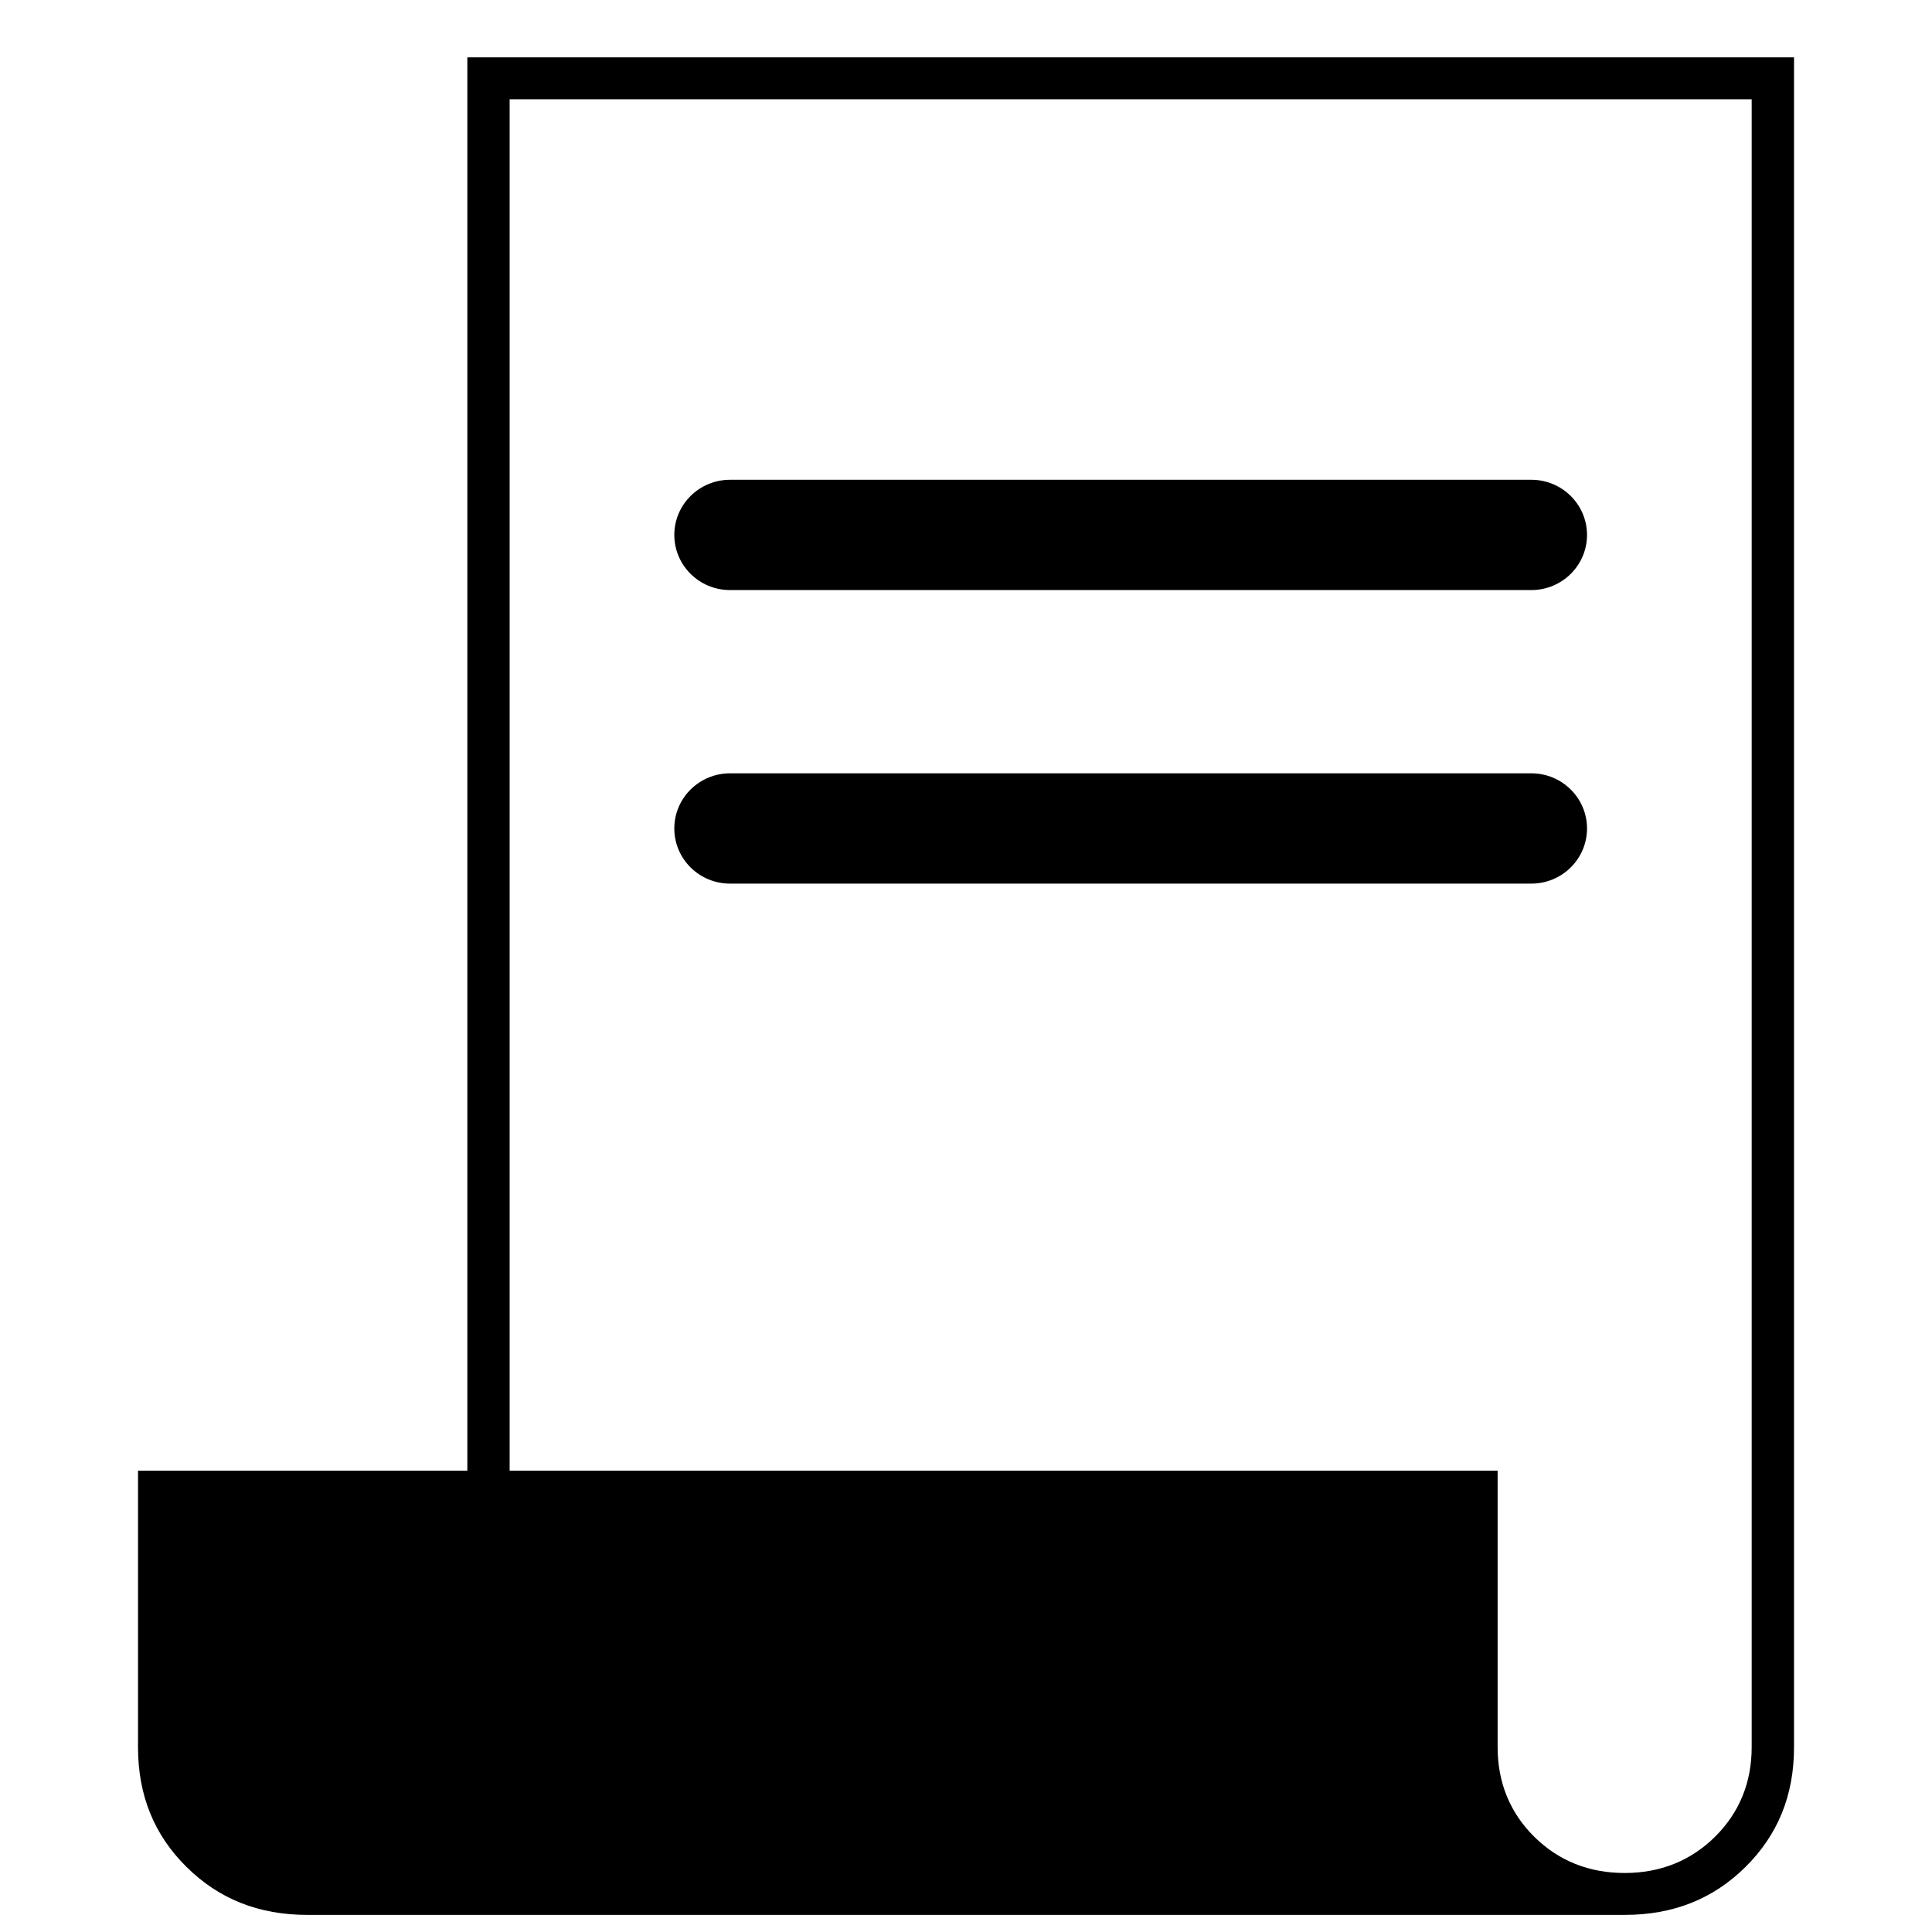
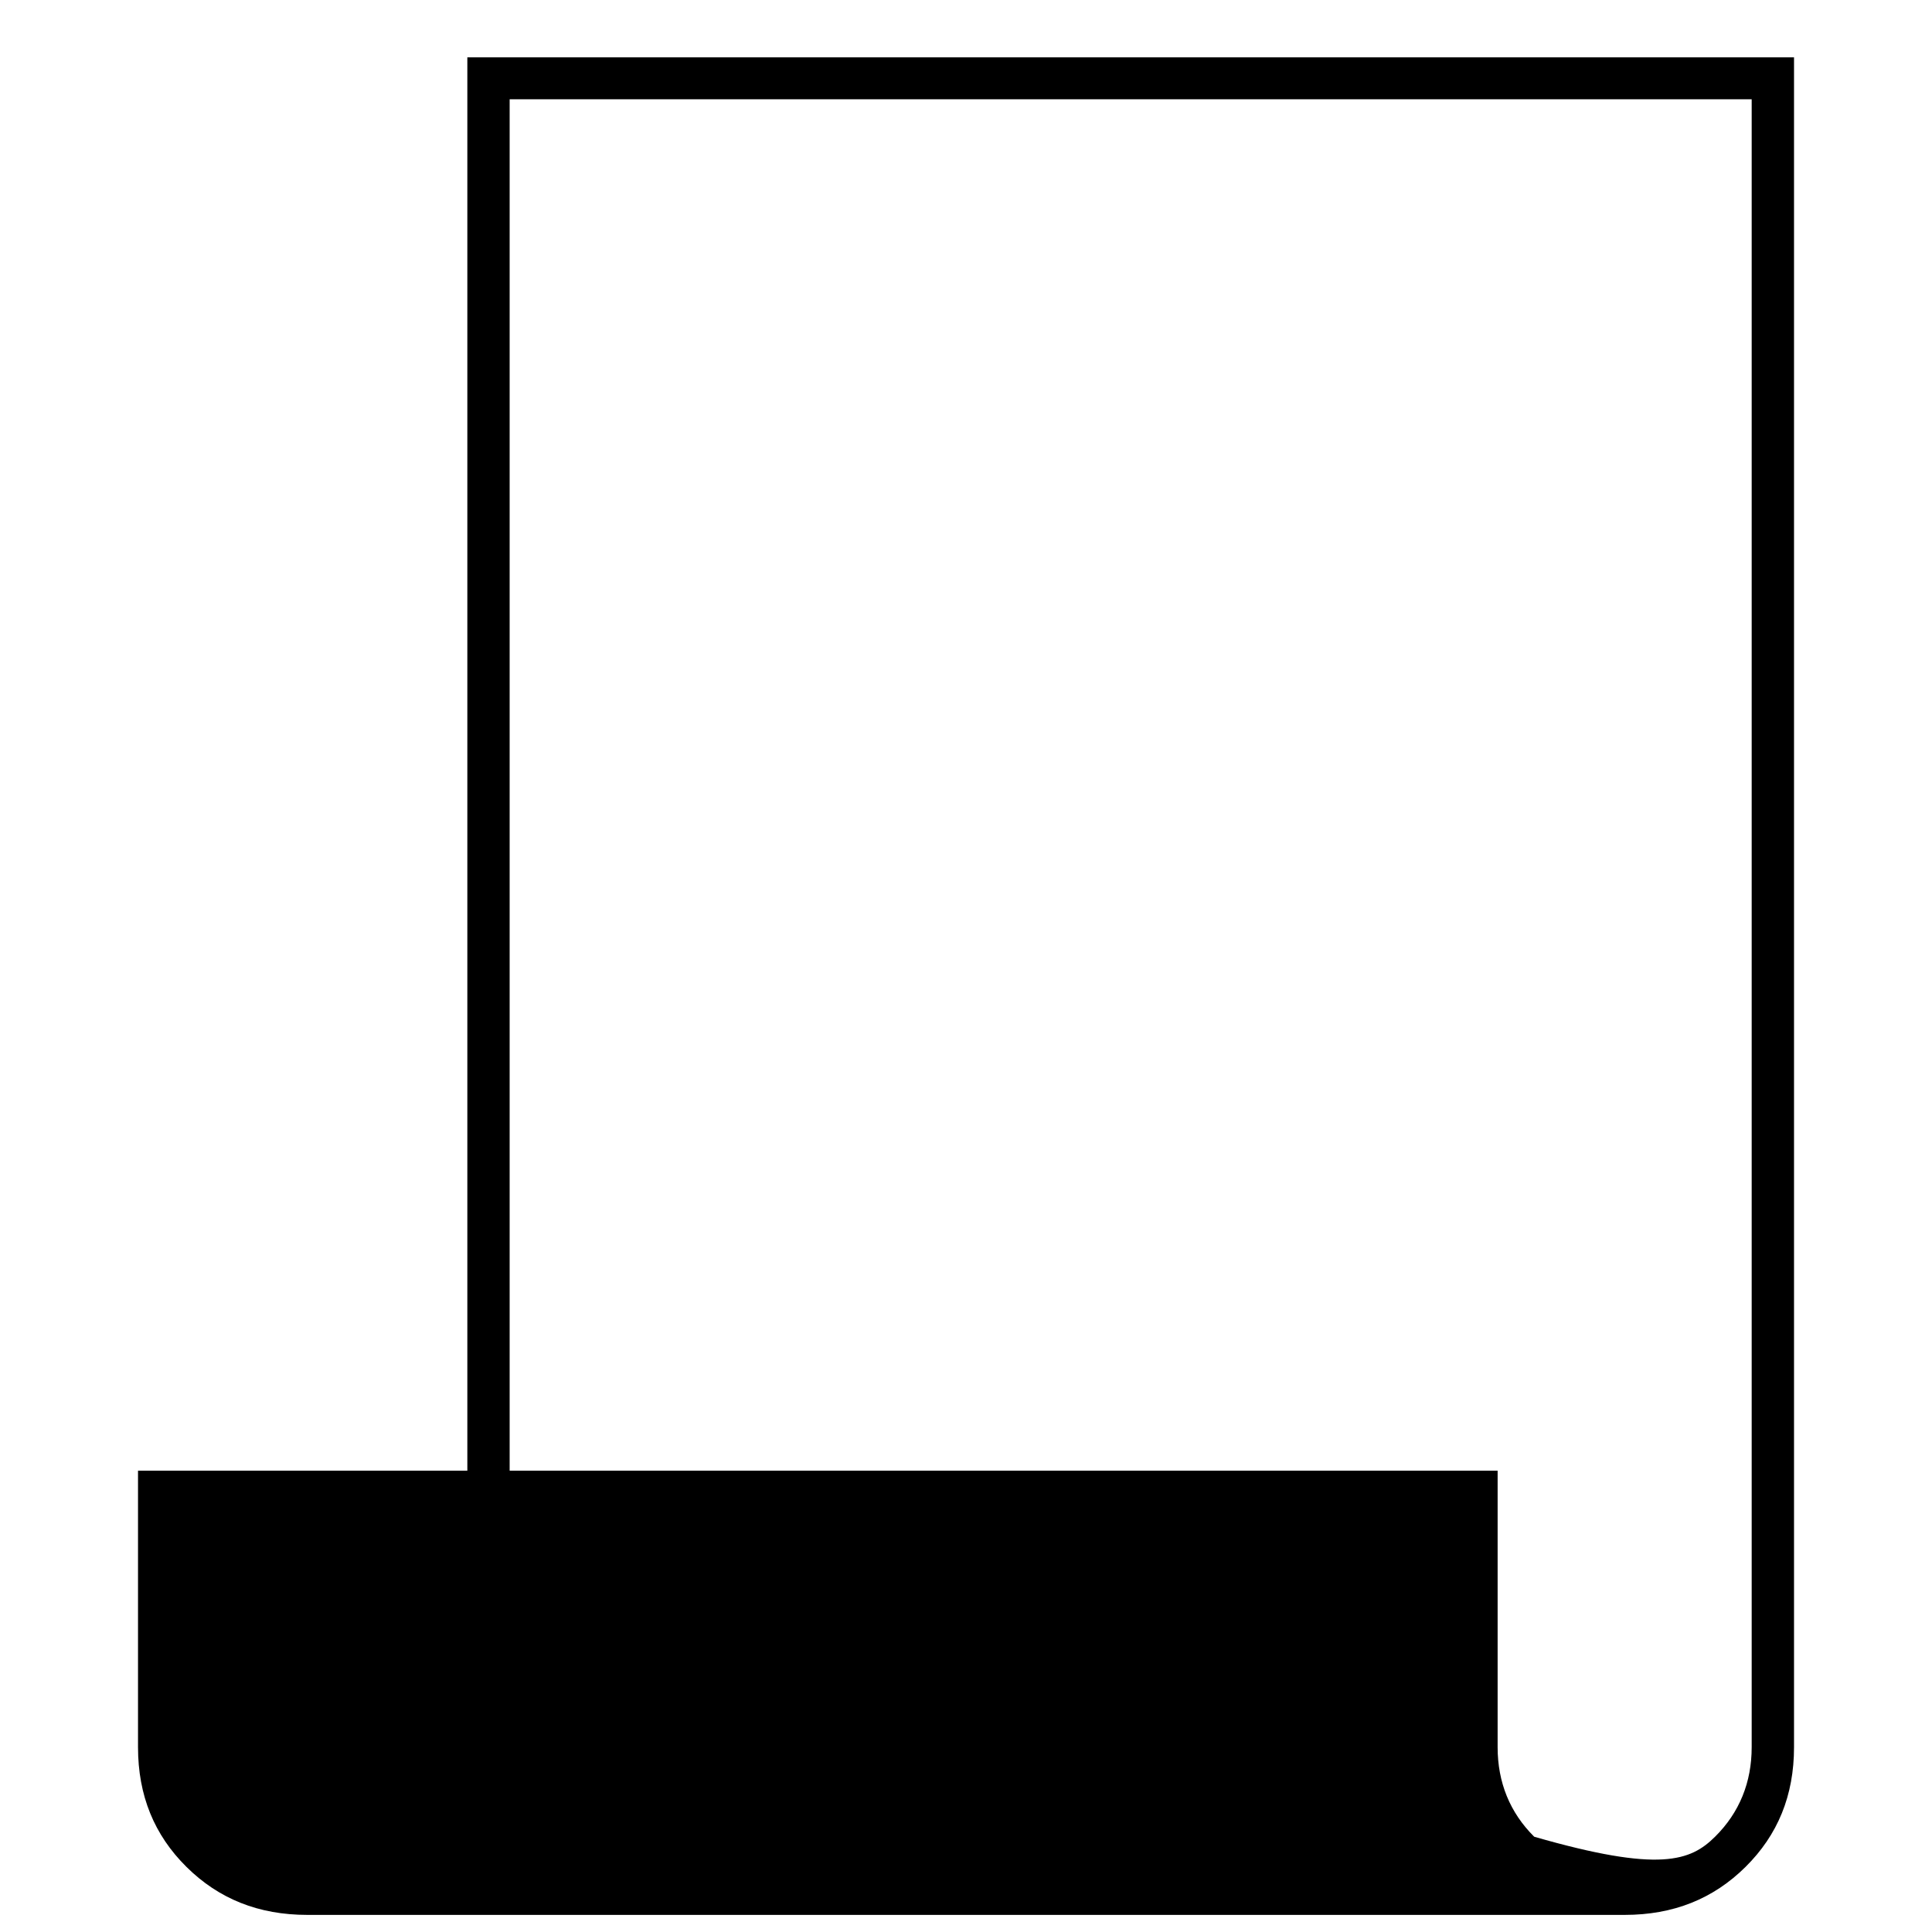
<svg xmlns="http://www.w3.org/2000/svg" width="48" height="48" viewBox="0 0 48 48" fill="none">
-   <path fill-rule="evenodd" clip-rule="evenodd" d="M42.61 45.633C43.217 45.032 43.52 44.28 43.52 43.408V2.466H12.662V36.539H37.208V43.408C37.208 44.28 37.511 45.032 38.117 45.633C38.725 46.234 39.483 46.534 40.364 46.534C41.244 46.534 42.003 46.234 42.61 45.633ZM3.429 43.408V36.539H11.611V1.424H44.572V43.408C44.572 44.608 44.169 45.589 43.367 46.383C42.566 47.177 41.575 47.575 40.364 47.575H7.636C6.425 47.575 5.434 47.177 4.633 46.383C3.831 45.589 3.429 44.608 3.429 43.408Z" fill="#000" />
-   <path fill-rule="evenodd" clip-rule="evenodd" d="M18.137 11.92H38.046C38.809 11.92 39.429 12.534 39.429 13.29C39.429 14.047 38.809 14.66 38.046 14.66H18.137C17.373 14.66 16.753 14.047 16.753 13.29C16.753 12.534 17.373 11.92 18.137 11.92ZM18.137 19.213H38.046C38.809 19.213 39.429 19.827 39.429 20.583C39.429 21.34 38.809 21.953 38.046 21.953H18.137C17.373 21.953 16.753 21.34 16.753 20.583C16.753 19.827 17.373 19.213 18.137 19.213Z" fill="#000" />
+   <path fill-rule="evenodd" clip-rule="evenodd" d="M42.61 45.633C43.217 45.032 43.52 44.28 43.52 43.408V2.466H12.662V36.539H37.208V43.408C37.208 44.28 37.511 45.032 38.117 45.633C41.244 46.534 42.003 46.234 42.61 45.633ZM3.429 43.408V36.539H11.611V1.424H44.572V43.408C44.572 44.608 44.169 45.589 43.367 46.383C42.566 47.177 41.575 47.575 40.364 47.575H7.636C6.425 47.575 5.434 47.177 4.633 46.383C3.831 45.589 3.429 44.608 3.429 43.408Z" fill="#000" />
</svg>